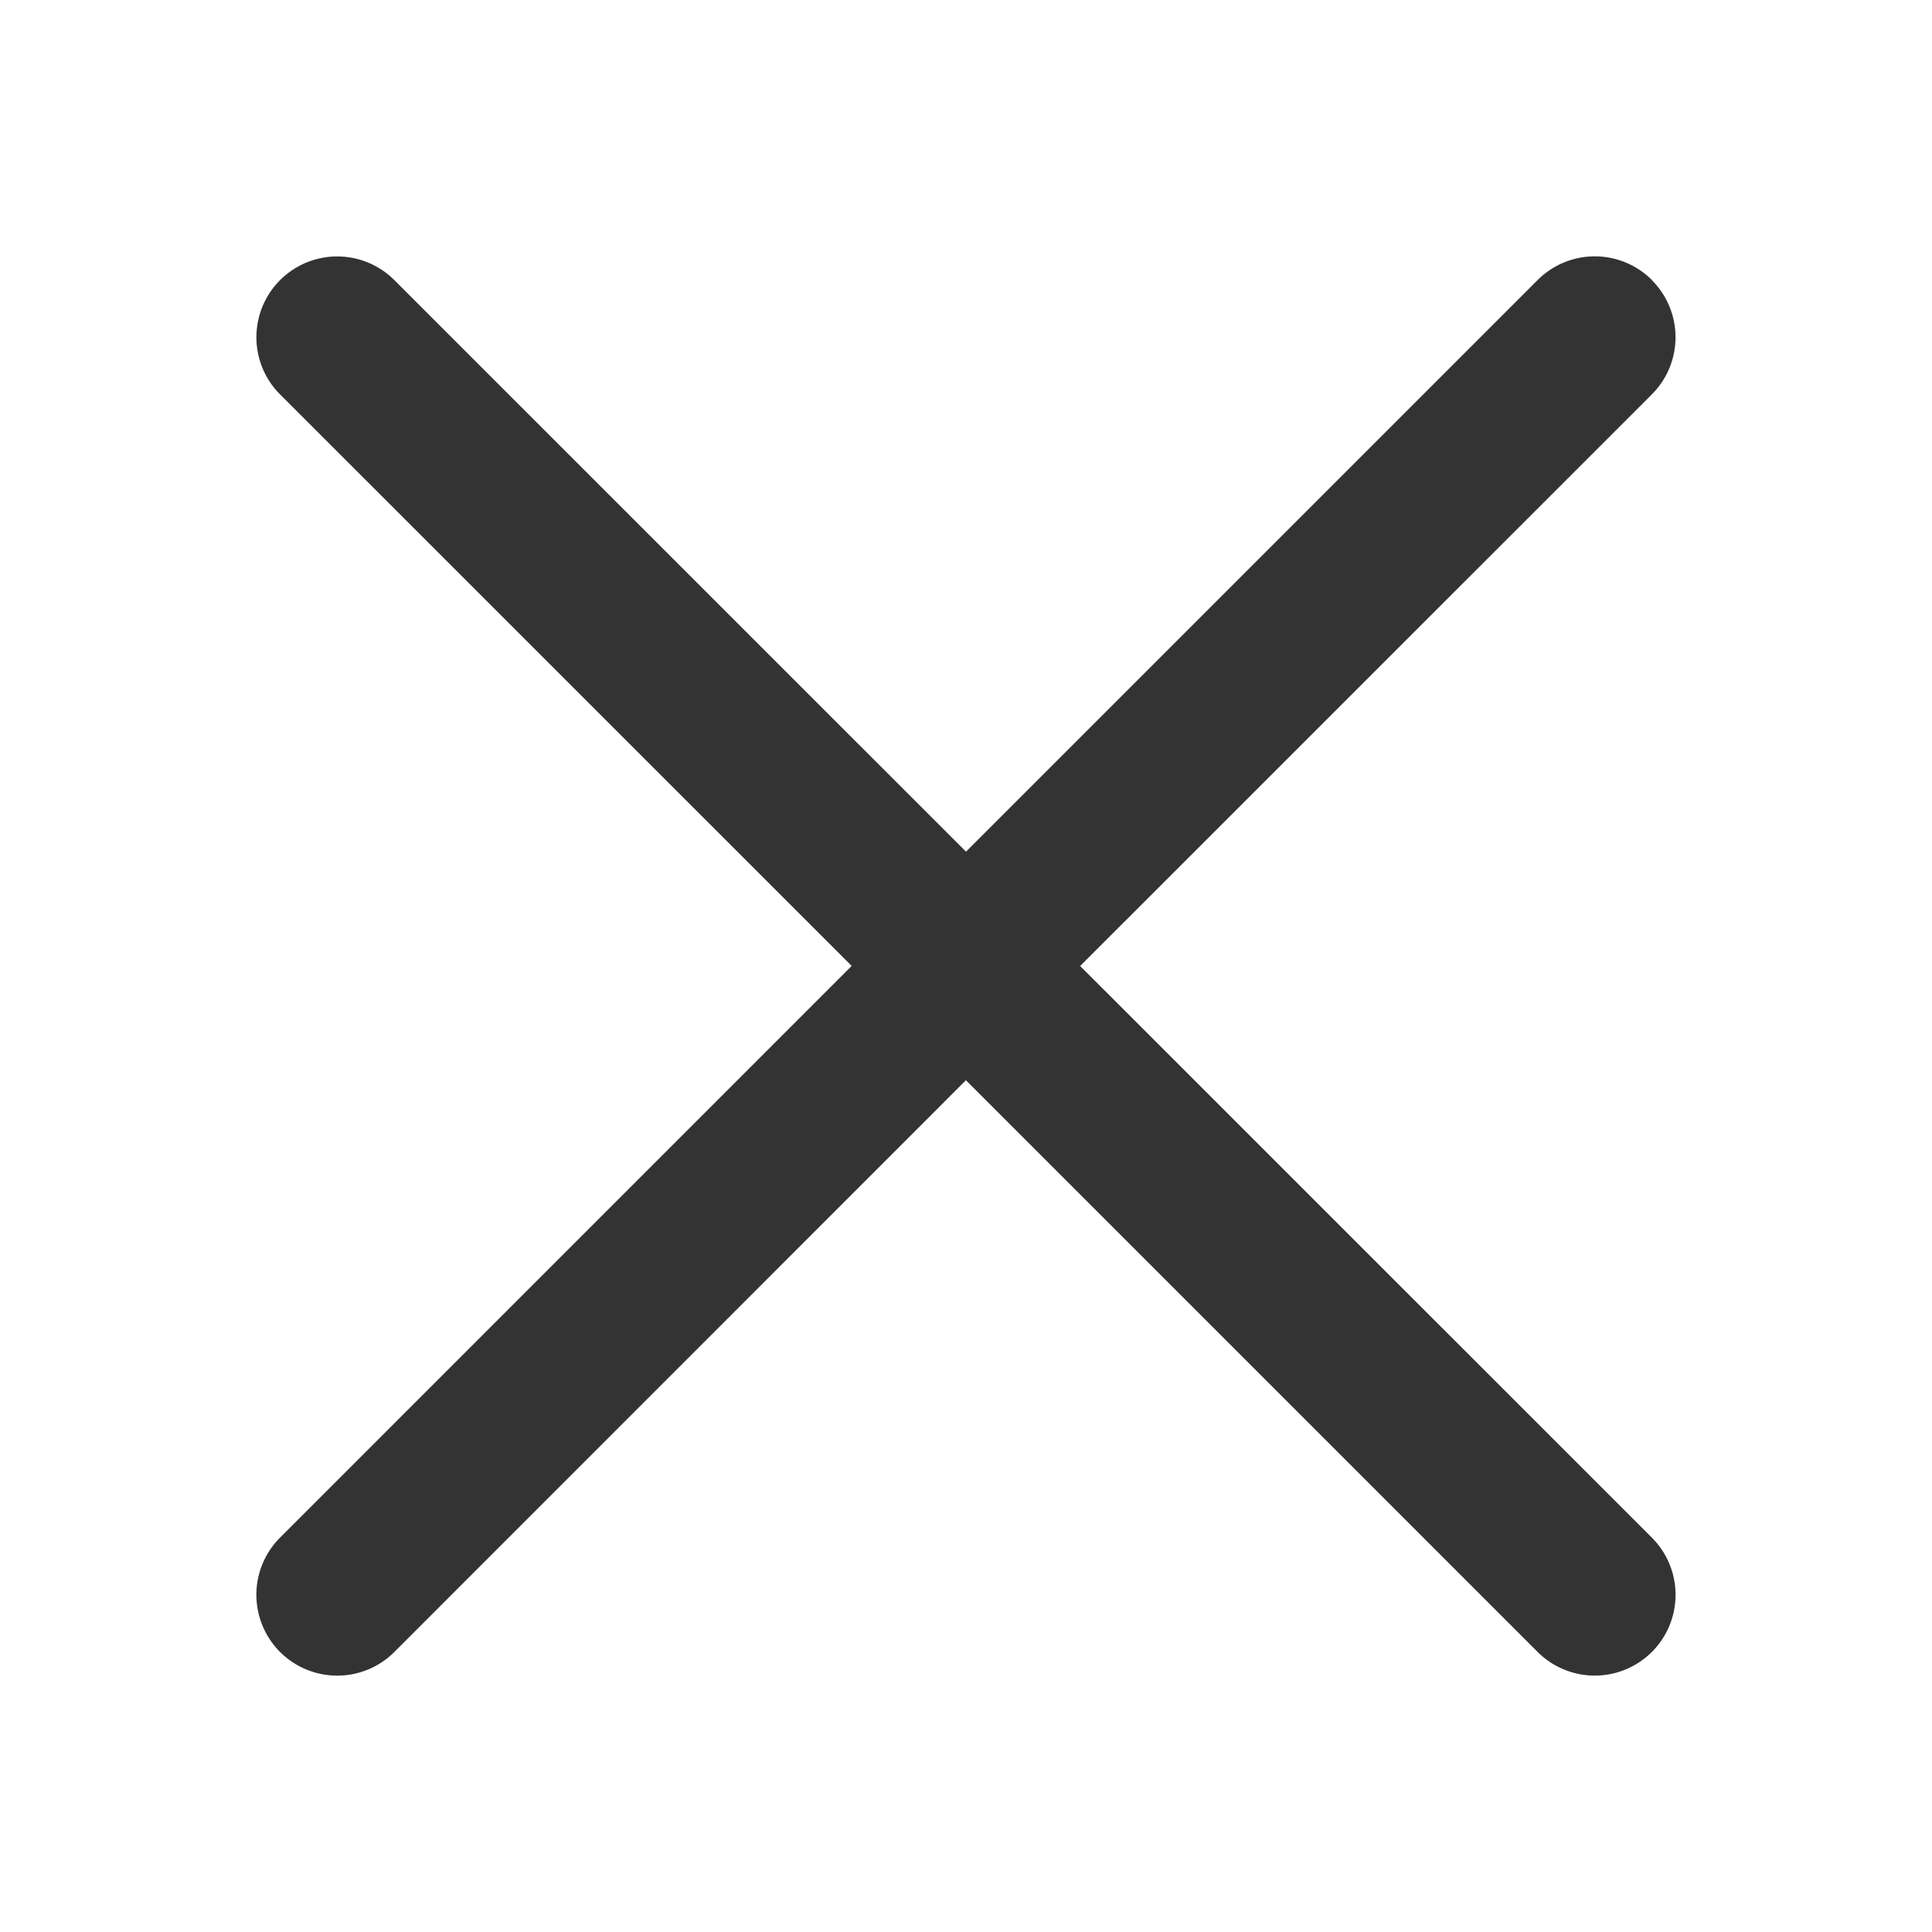
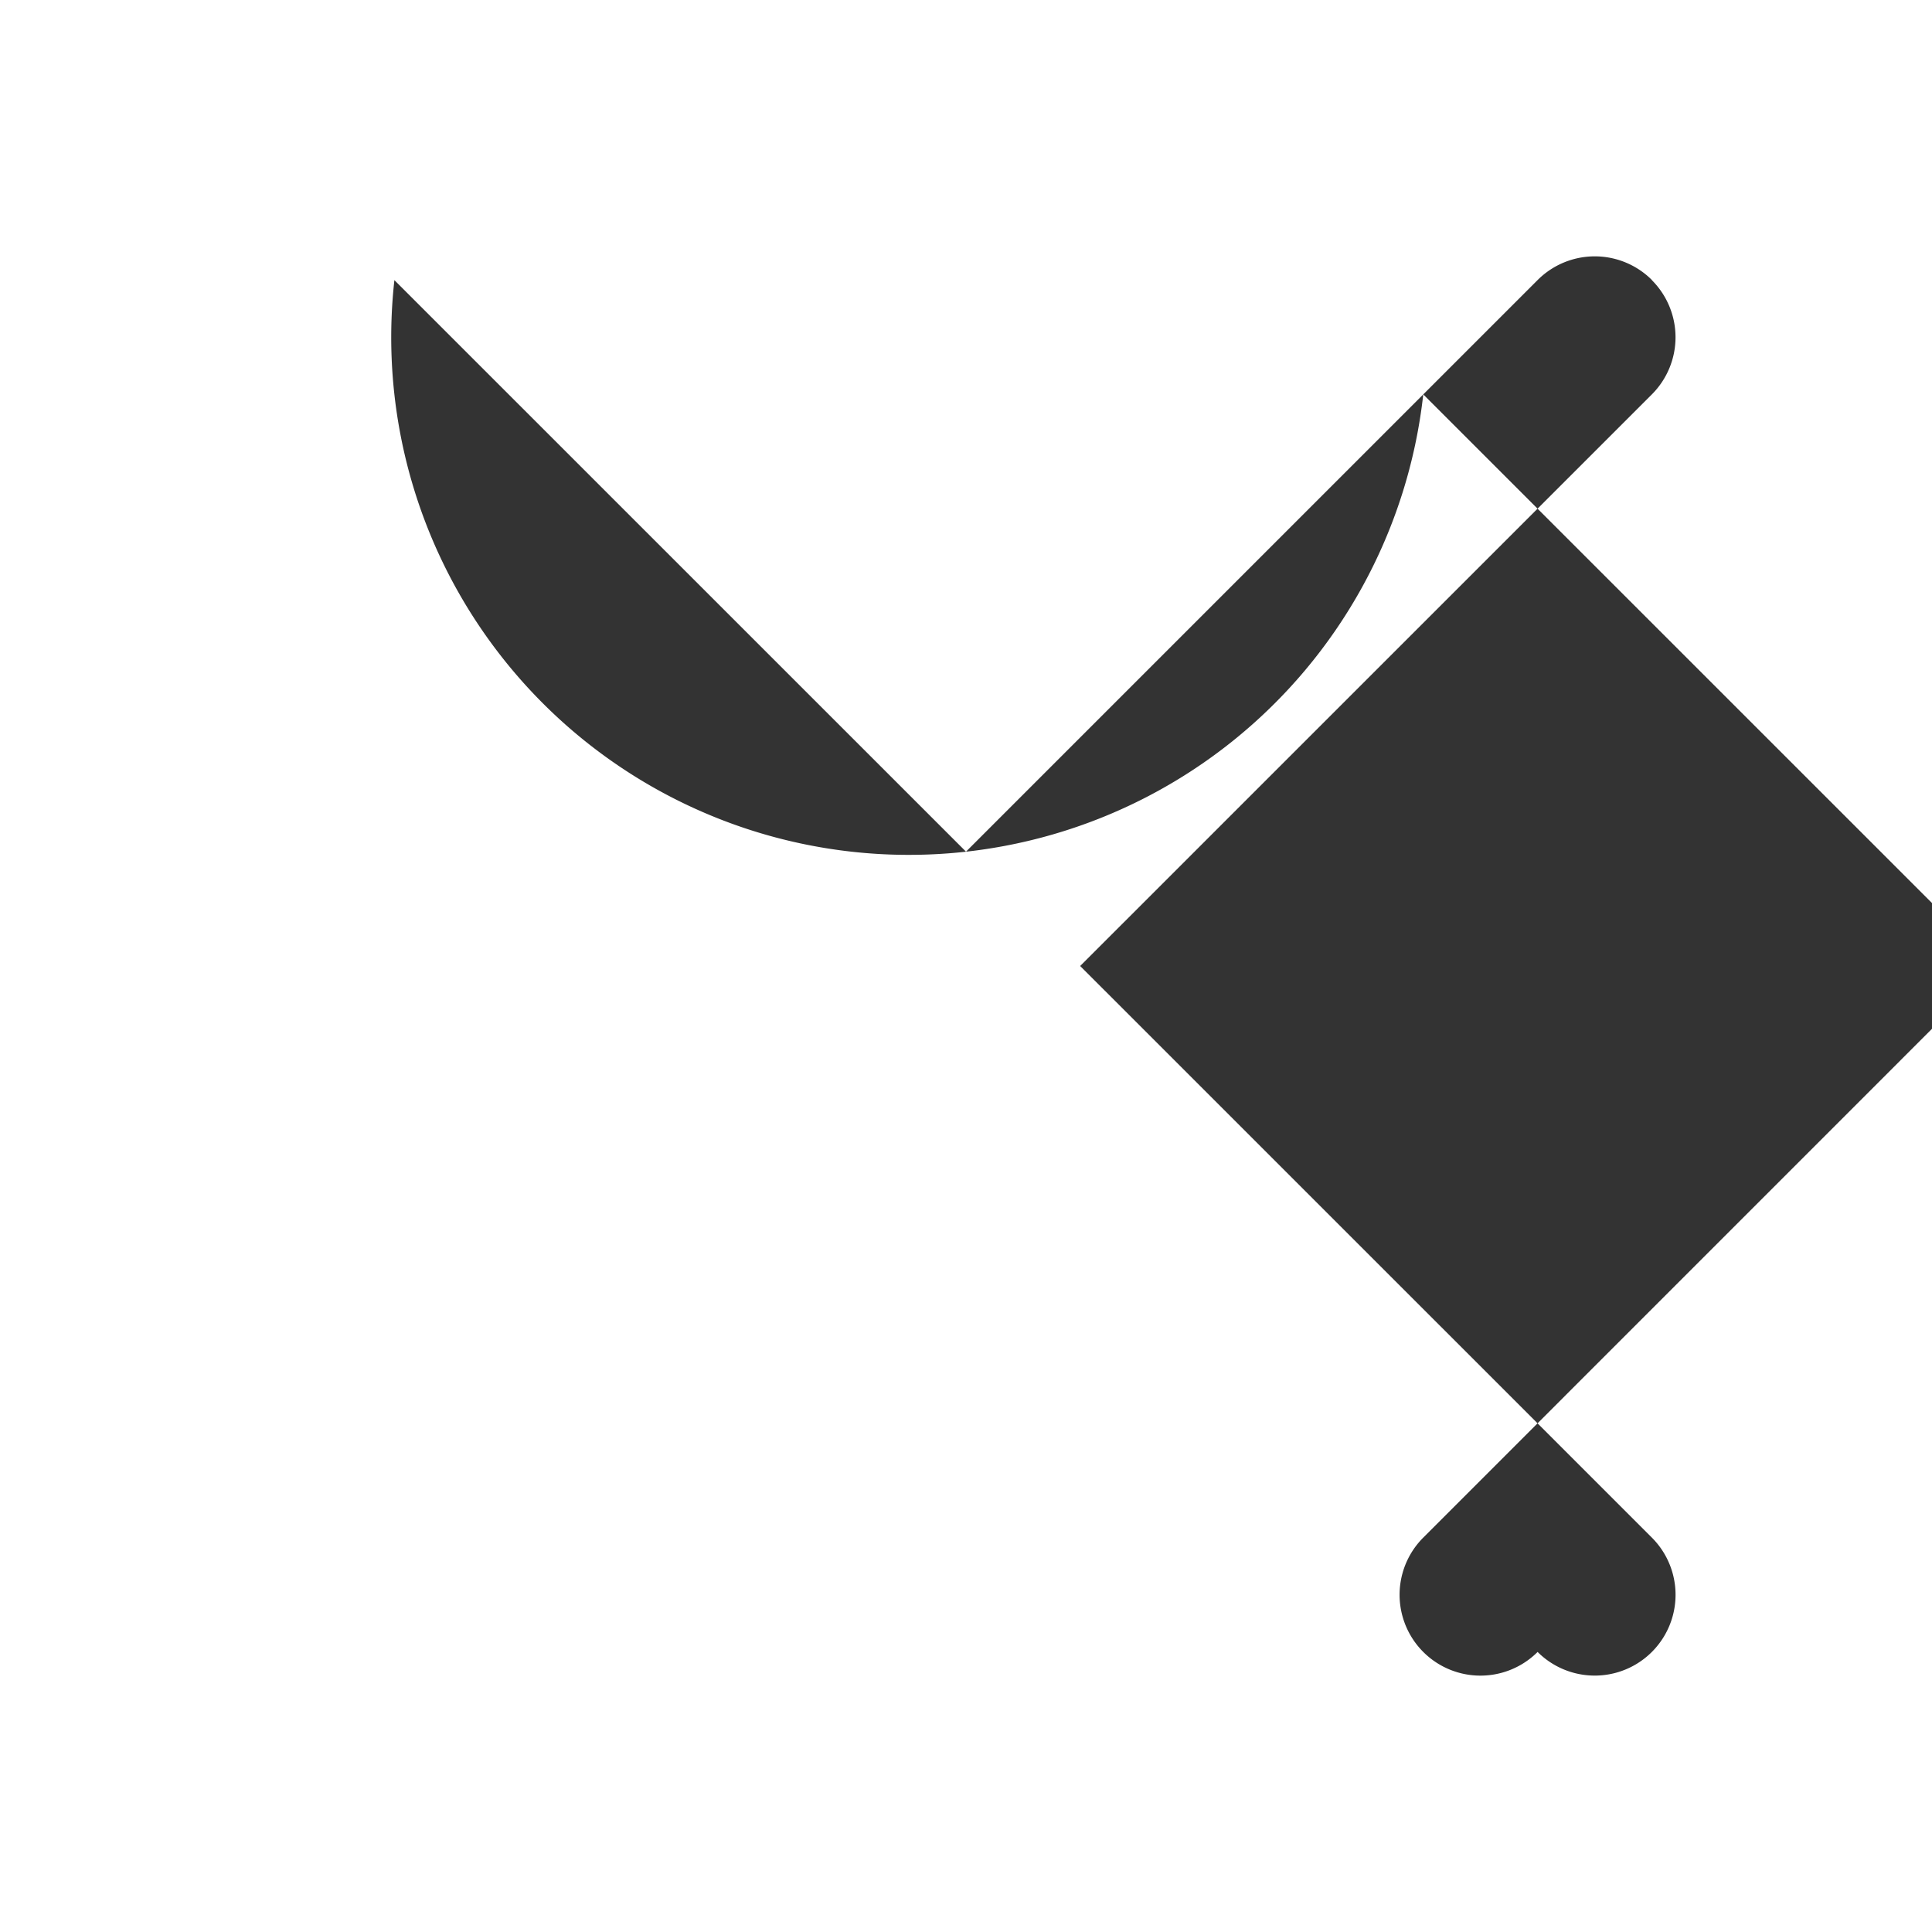
<svg xmlns="http://www.w3.org/2000/svg" width="22" height="22" viewBox="0 0 22 22">
-   <path d="M18.81 3.19a.92.92 0 0 1 0 1.301L12.3 11l6.51 6.509a.92.92 0 1 1-1.301 1.302l-6.51-6.51-6.508 6.51a.92.92 0 1 1-1.302-1.302l6.509-6.51-6.509-6.508A.92.92 0 0 1 4.491 3.19L11 9.698l6.509-6.509a.92.92 0 0 1 1.302 0z" fill="#333" fill-rule="evenodd" />
+   <path d="M18.81 3.19a.92.92 0 0 1 0 1.301L12.3 11l6.51 6.509a.92.92 0 1 1-1.301 1.302a.92.92 0 1 1-1.302-1.302l6.509-6.51-6.509-6.508A.92.92 0 0 1 4.491 3.19L11 9.698l6.509-6.509a.92.92 0 0 1 1.302 0z" fill="#333" fill-rule="evenodd" />
</svg>